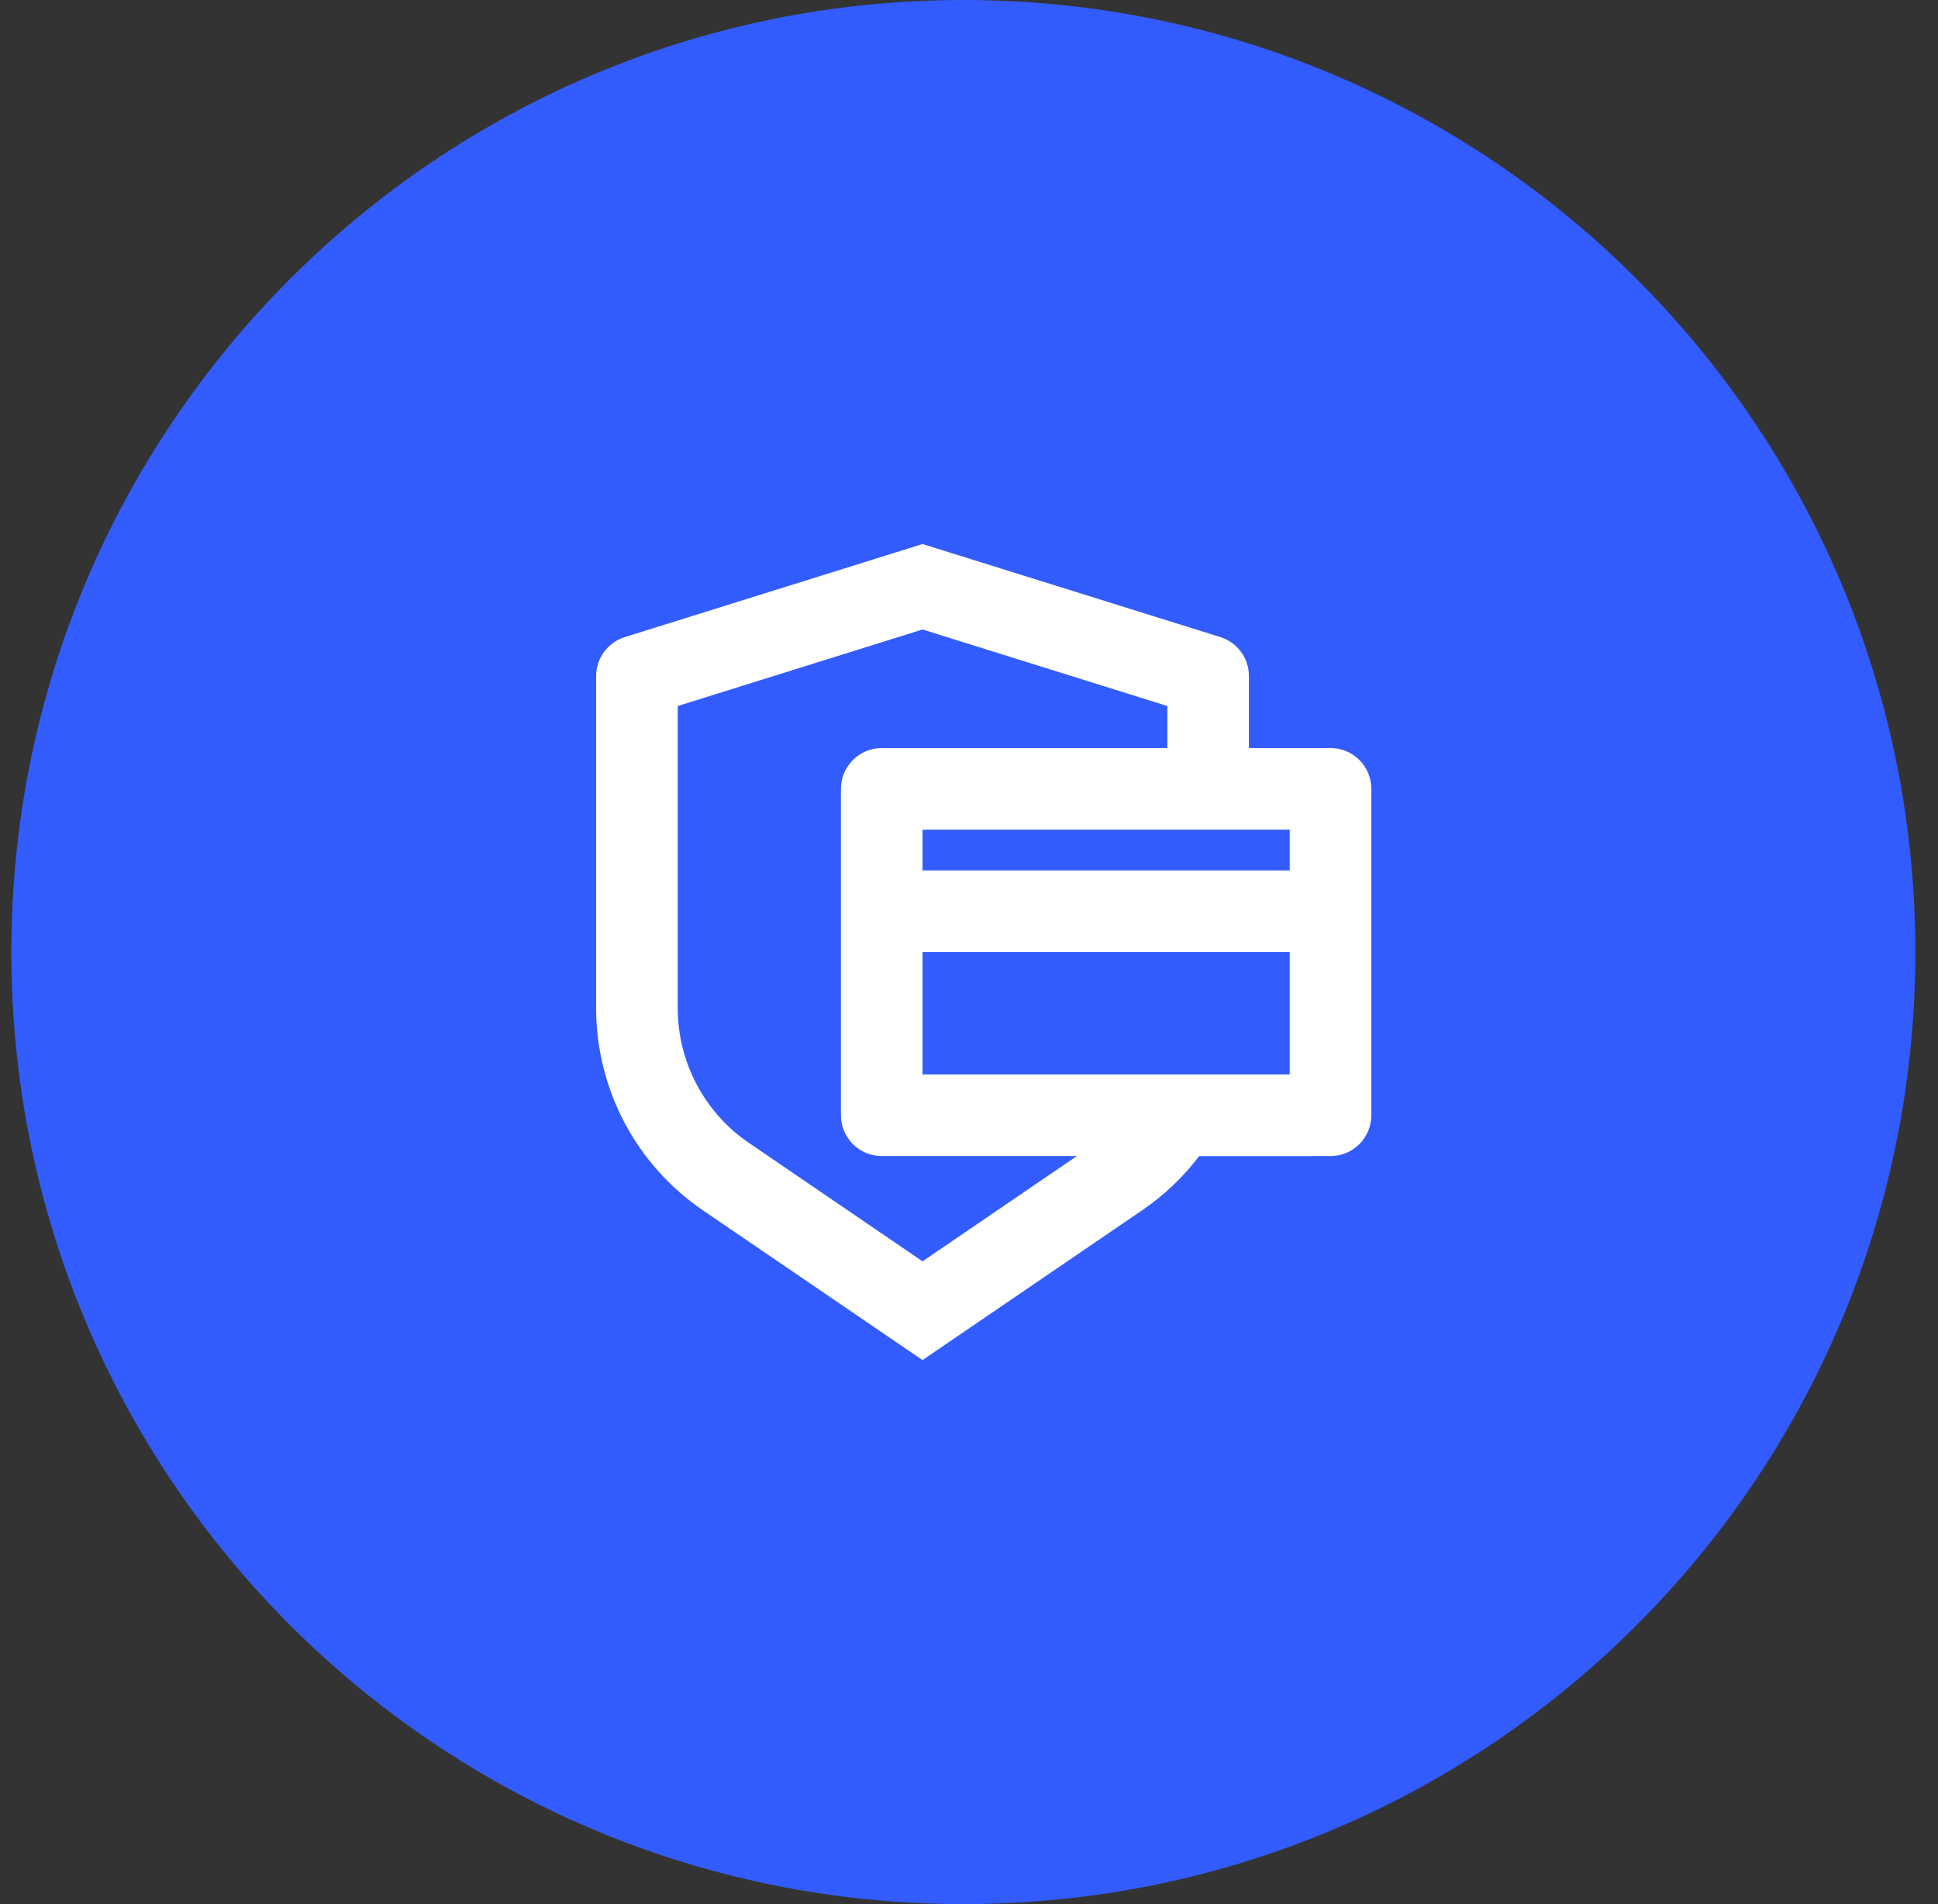
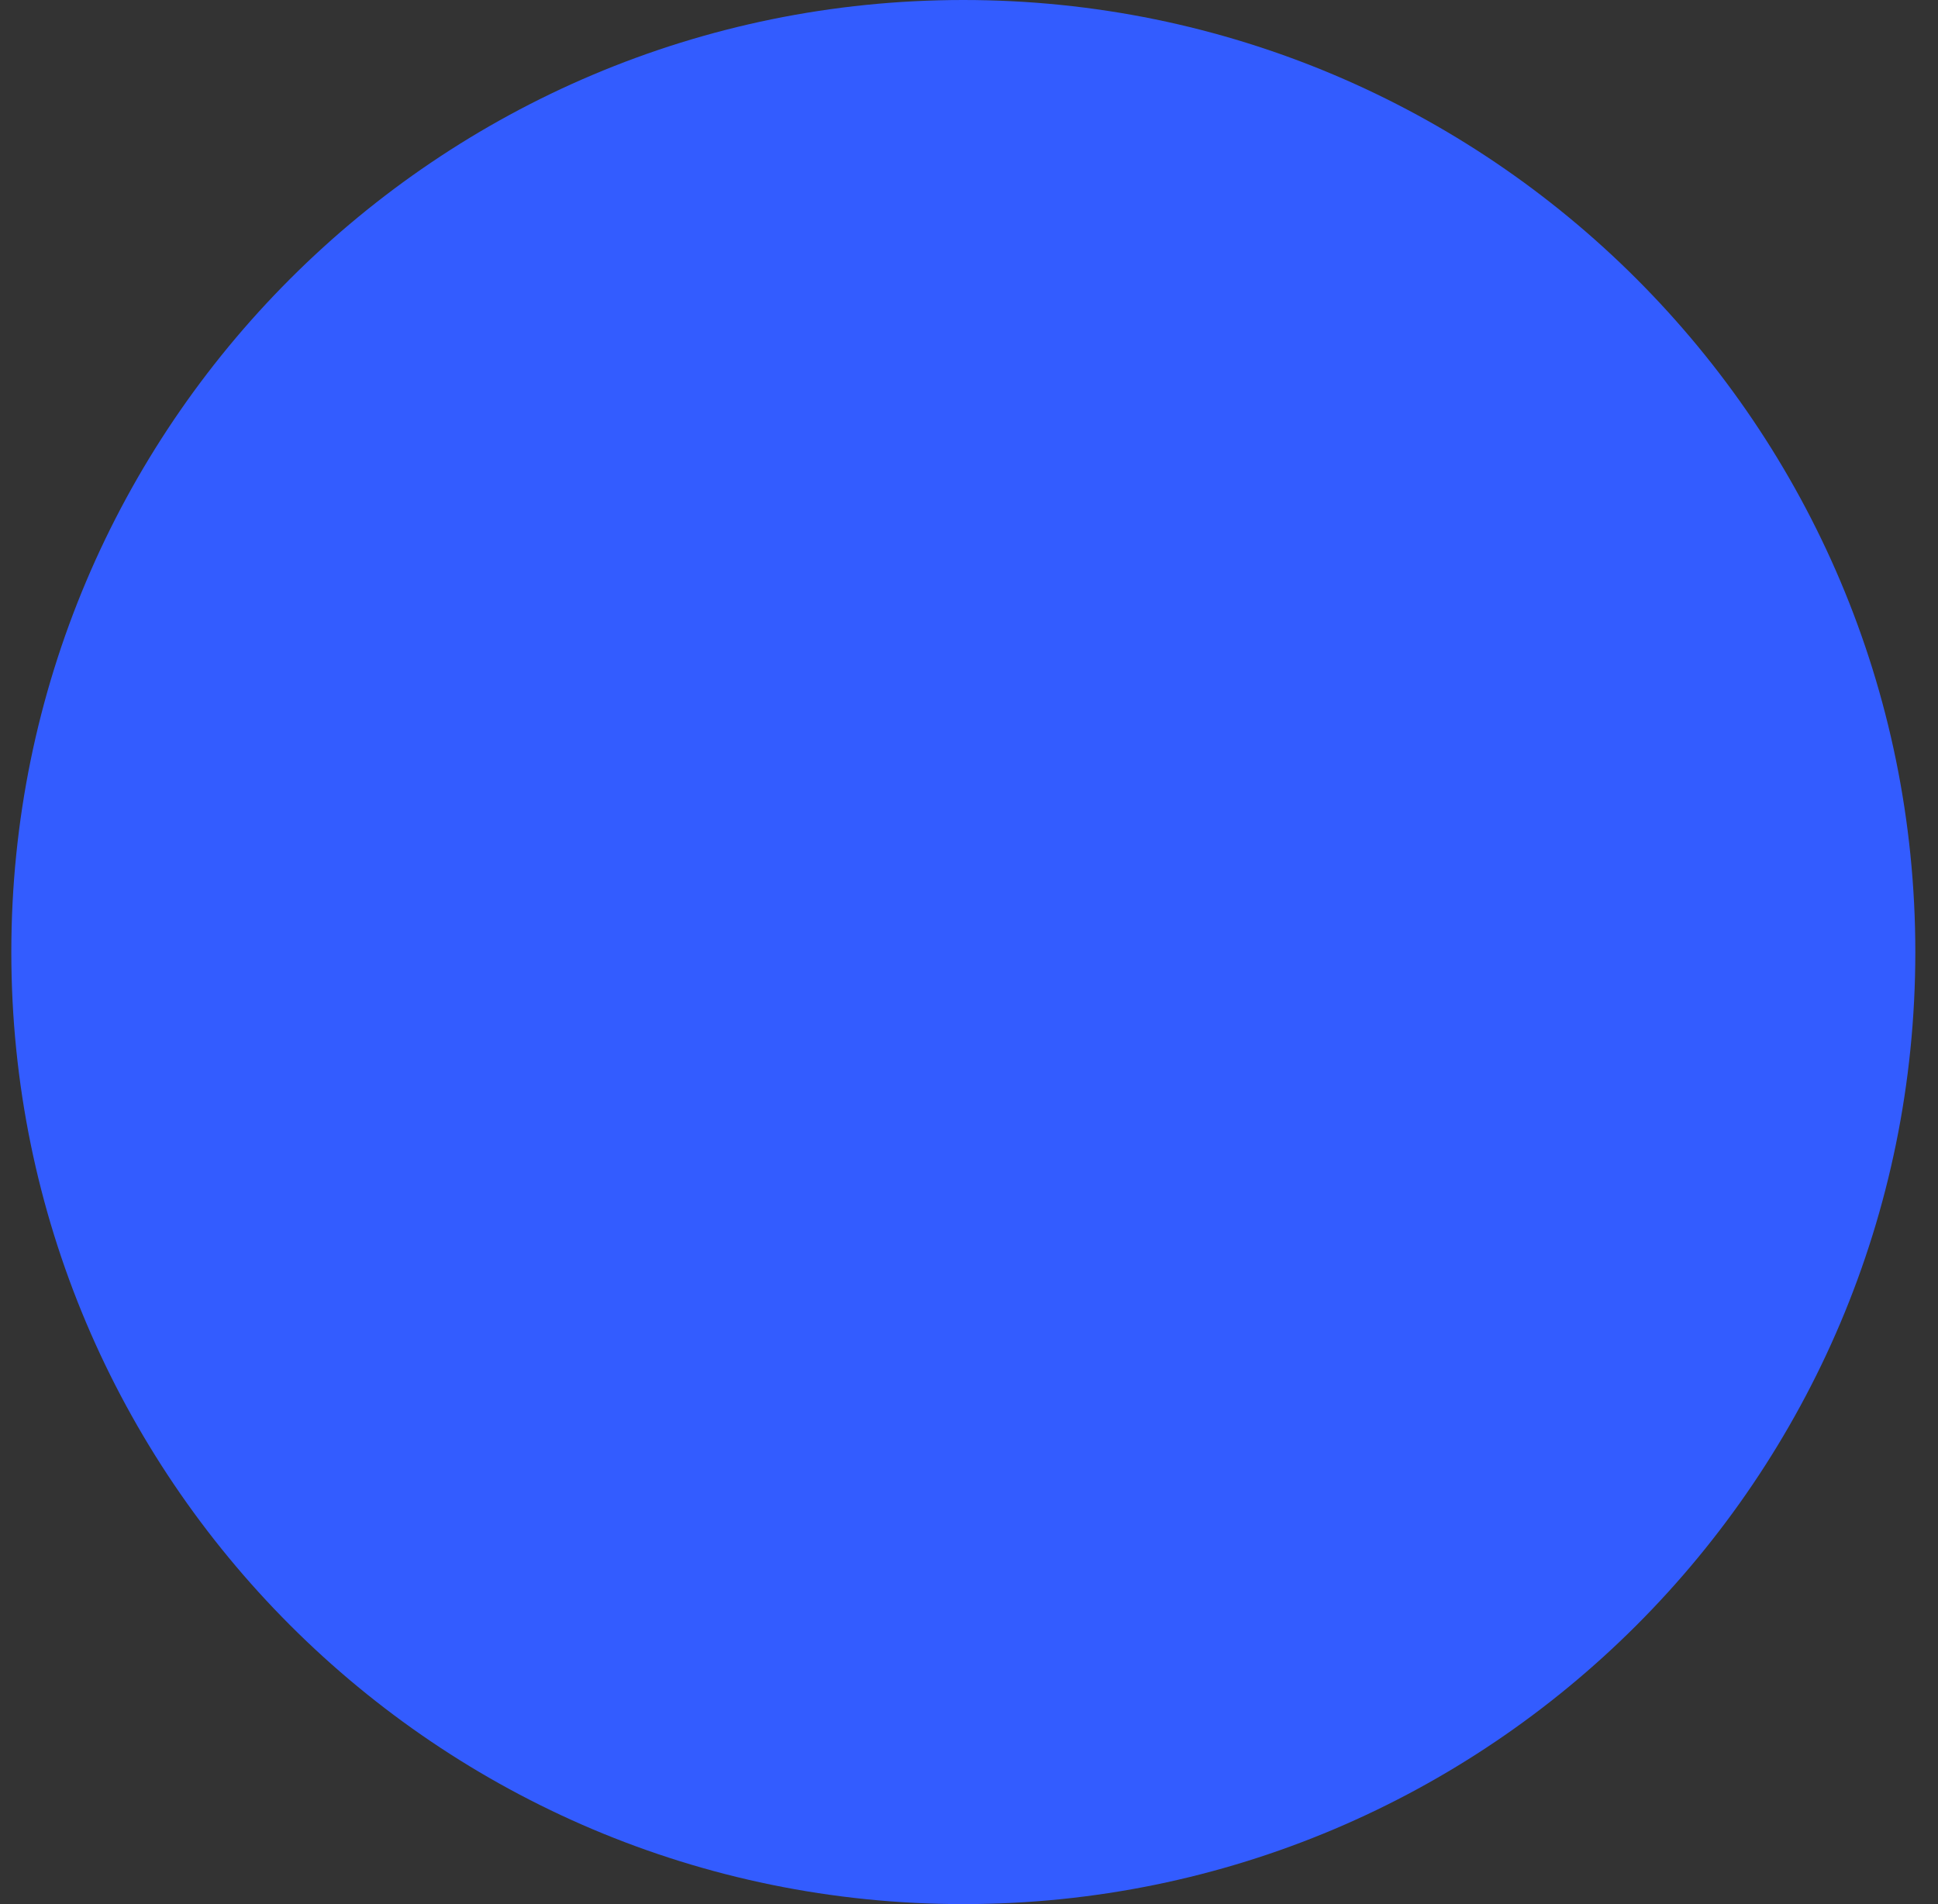
<svg xmlns="http://www.w3.org/2000/svg" width="57" height="56" viewBox="0 0 57 56" fill="none">
  <rect x="0" y="0" width="57" height="56" fill="#333333" stroke="none" />
  <path d="M0.333 28C0.333 12.536 12.869 0 28.333 0V0C43.797 0 56.333 12.536 56.333 28V28C56.333 43.464 43.797 56 28.333 56V56C12.869 56 0.333 43.464 0.333 28V28Z" fill="#335CFF" />
-   <path d="M27.133 16L35.891 18.736C36.135 18.812 36.349 18.965 36.5 19.171C36.652 19.377 36.733 19.626 36.733 19.882V22H39.133C39.452 22 39.757 22.126 39.982 22.352C40.207 22.576 40.333 22.882 40.333 23.2V32.8C40.333 33.118 40.207 33.423 39.982 33.648C39.757 33.874 39.452 34 39.133 34L35.269 34.001C34.805 34.613 34.241 35.153 33.589 35.597L27.133 40L20.677 35.598C19.708 34.938 18.915 34.05 18.367 33.014C17.819 31.977 17.533 30.822 17.533 29.649V19.882C17.533 19.626 17.615 19.377 17.767 19.172C17.918 18.965 18.131 18.813 18.376 18.737L27.133 16ZM27.133 18.513L19.933 20.764V29.649C19.933 30.384 20.102 31.108 20.426 31.768C20.75 32.427 21.221 33.003 21.803 33.452L22.03 33.615L27.133 37.096L31.672 34H25.933C25.615 34 25.31 33.874 25.085 33.648C24.86 33.423 24.733 33.118 24.733 32.8V23.2C24.733 22.882 24.86 22.576 25.085 22.352C25.31 22.126 25.615 22 25.933 22H34.333V20.764L27.133 18.513ZM27.133 28V31.6H37.933V28H27.133ZM27.133 25.6H37.933V24.4H27.133V25.6Z" fill="white" />
</svg>